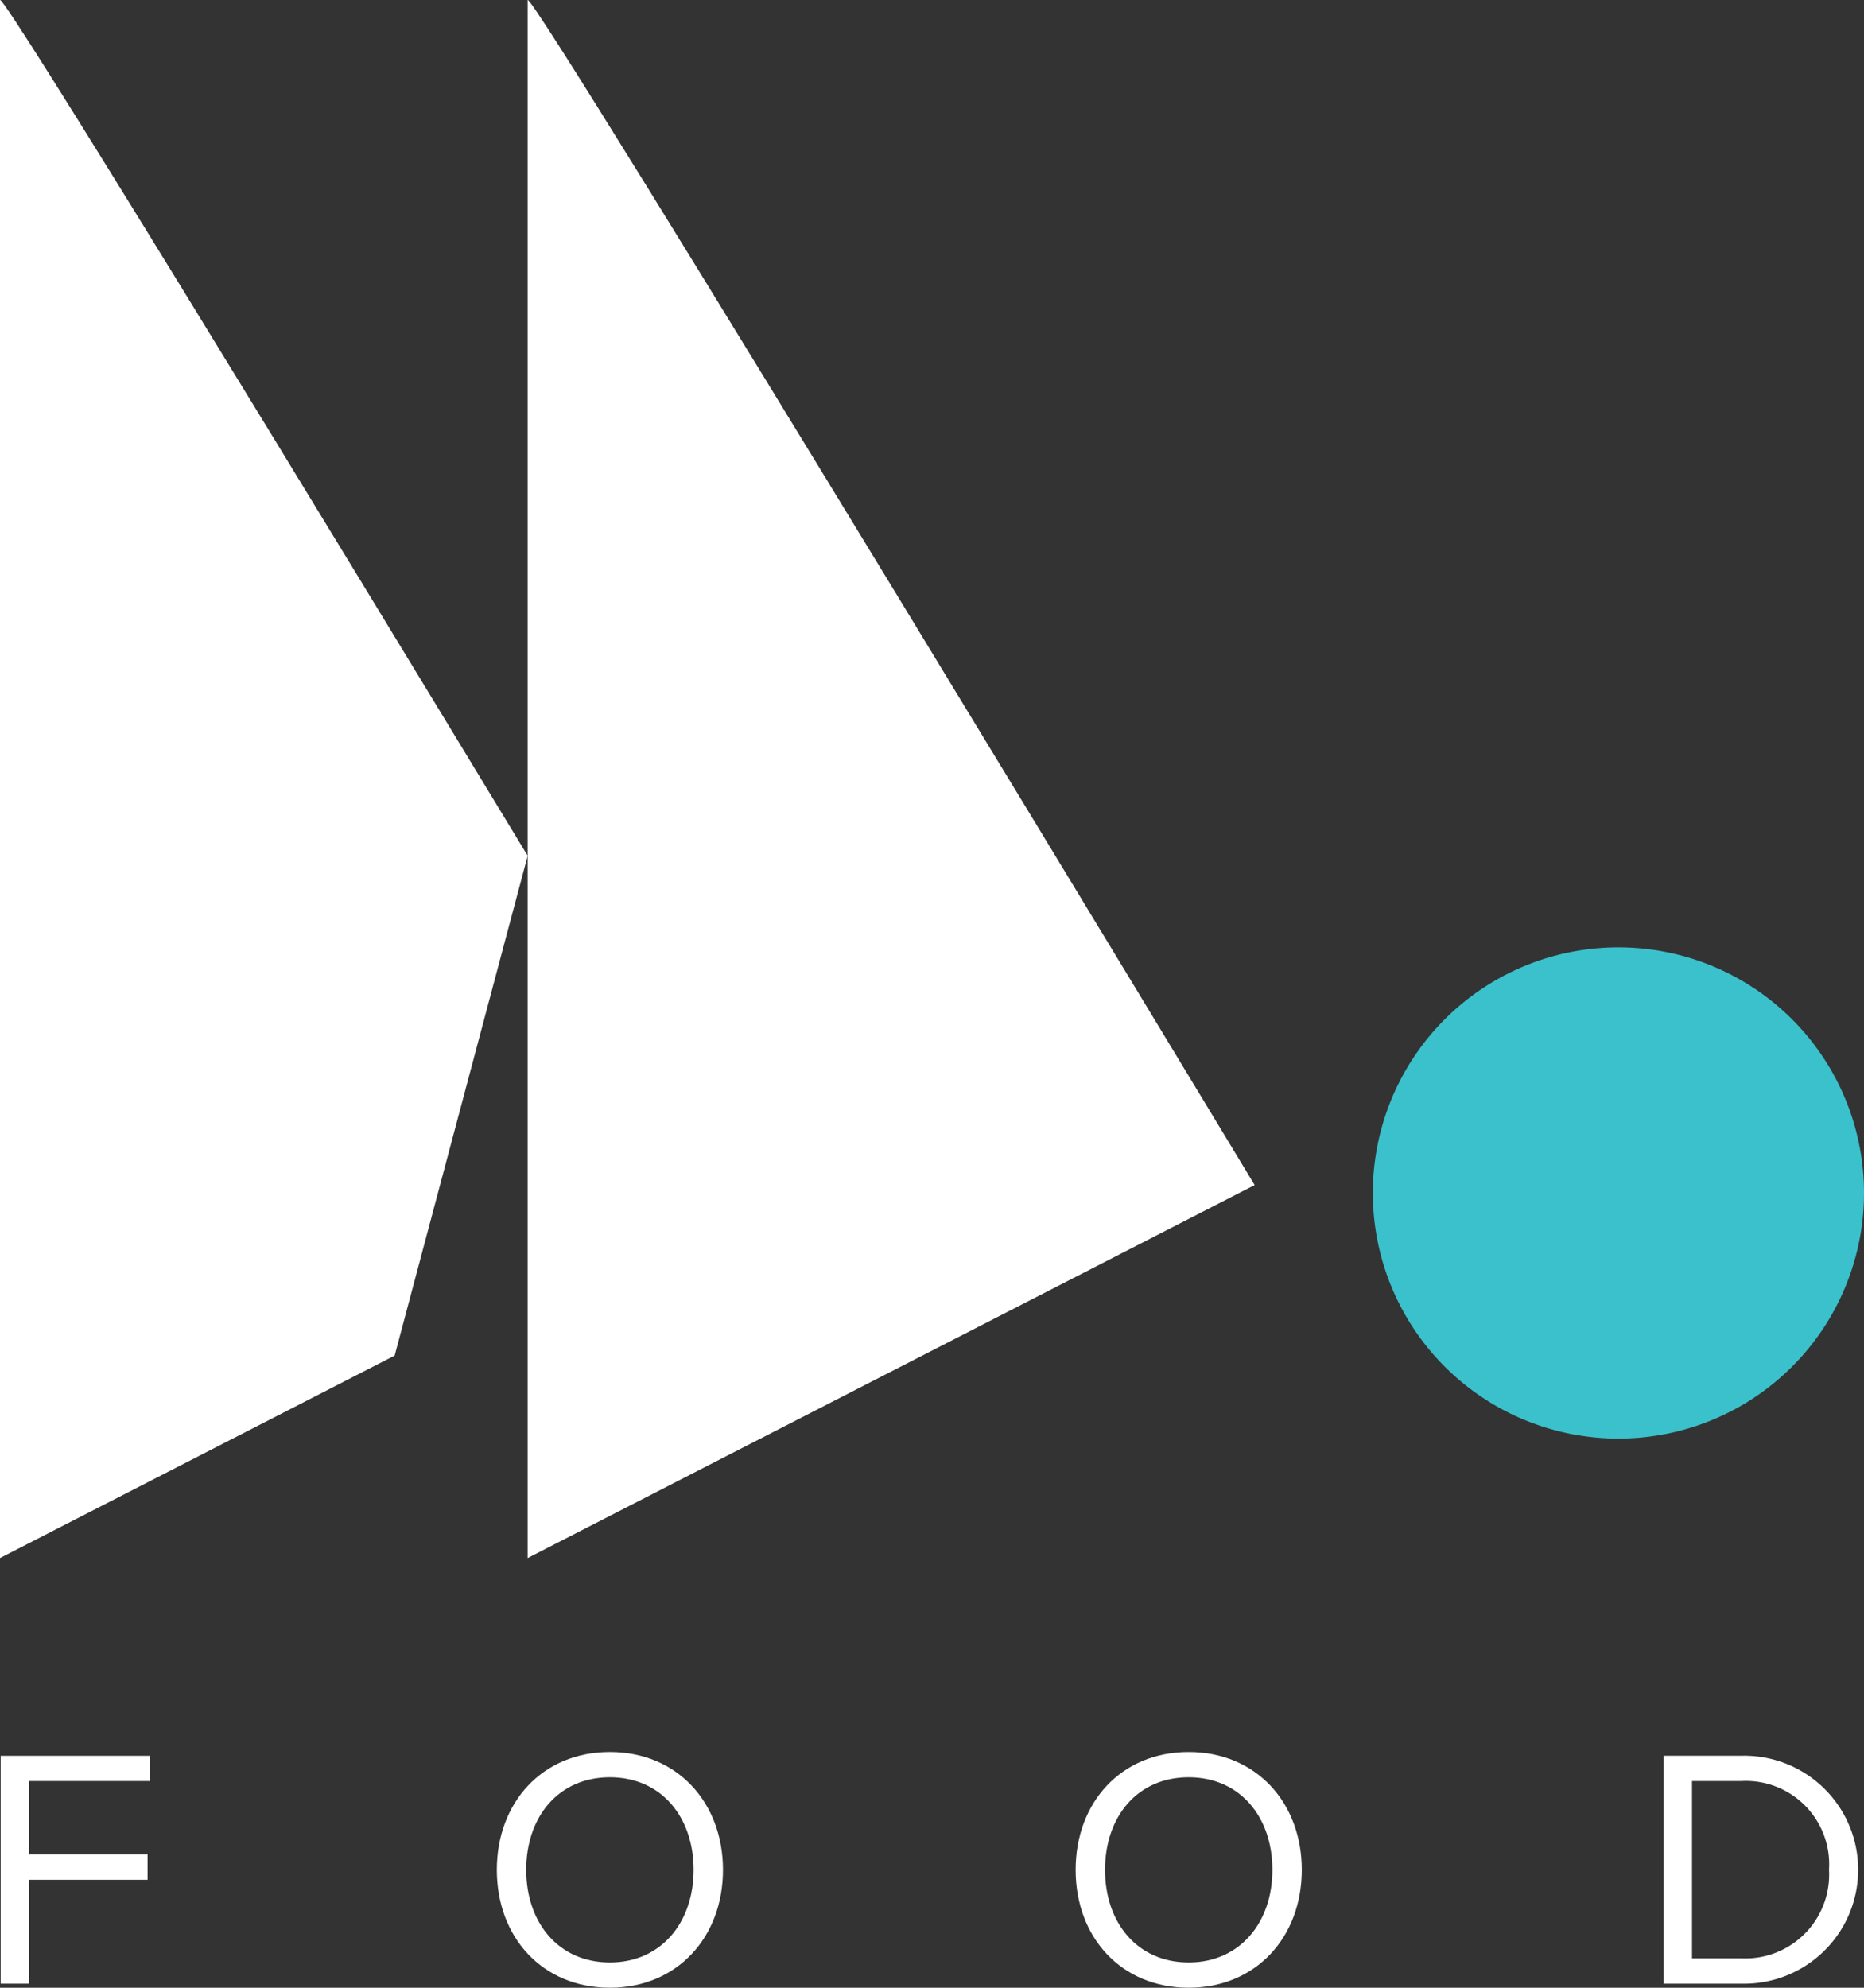
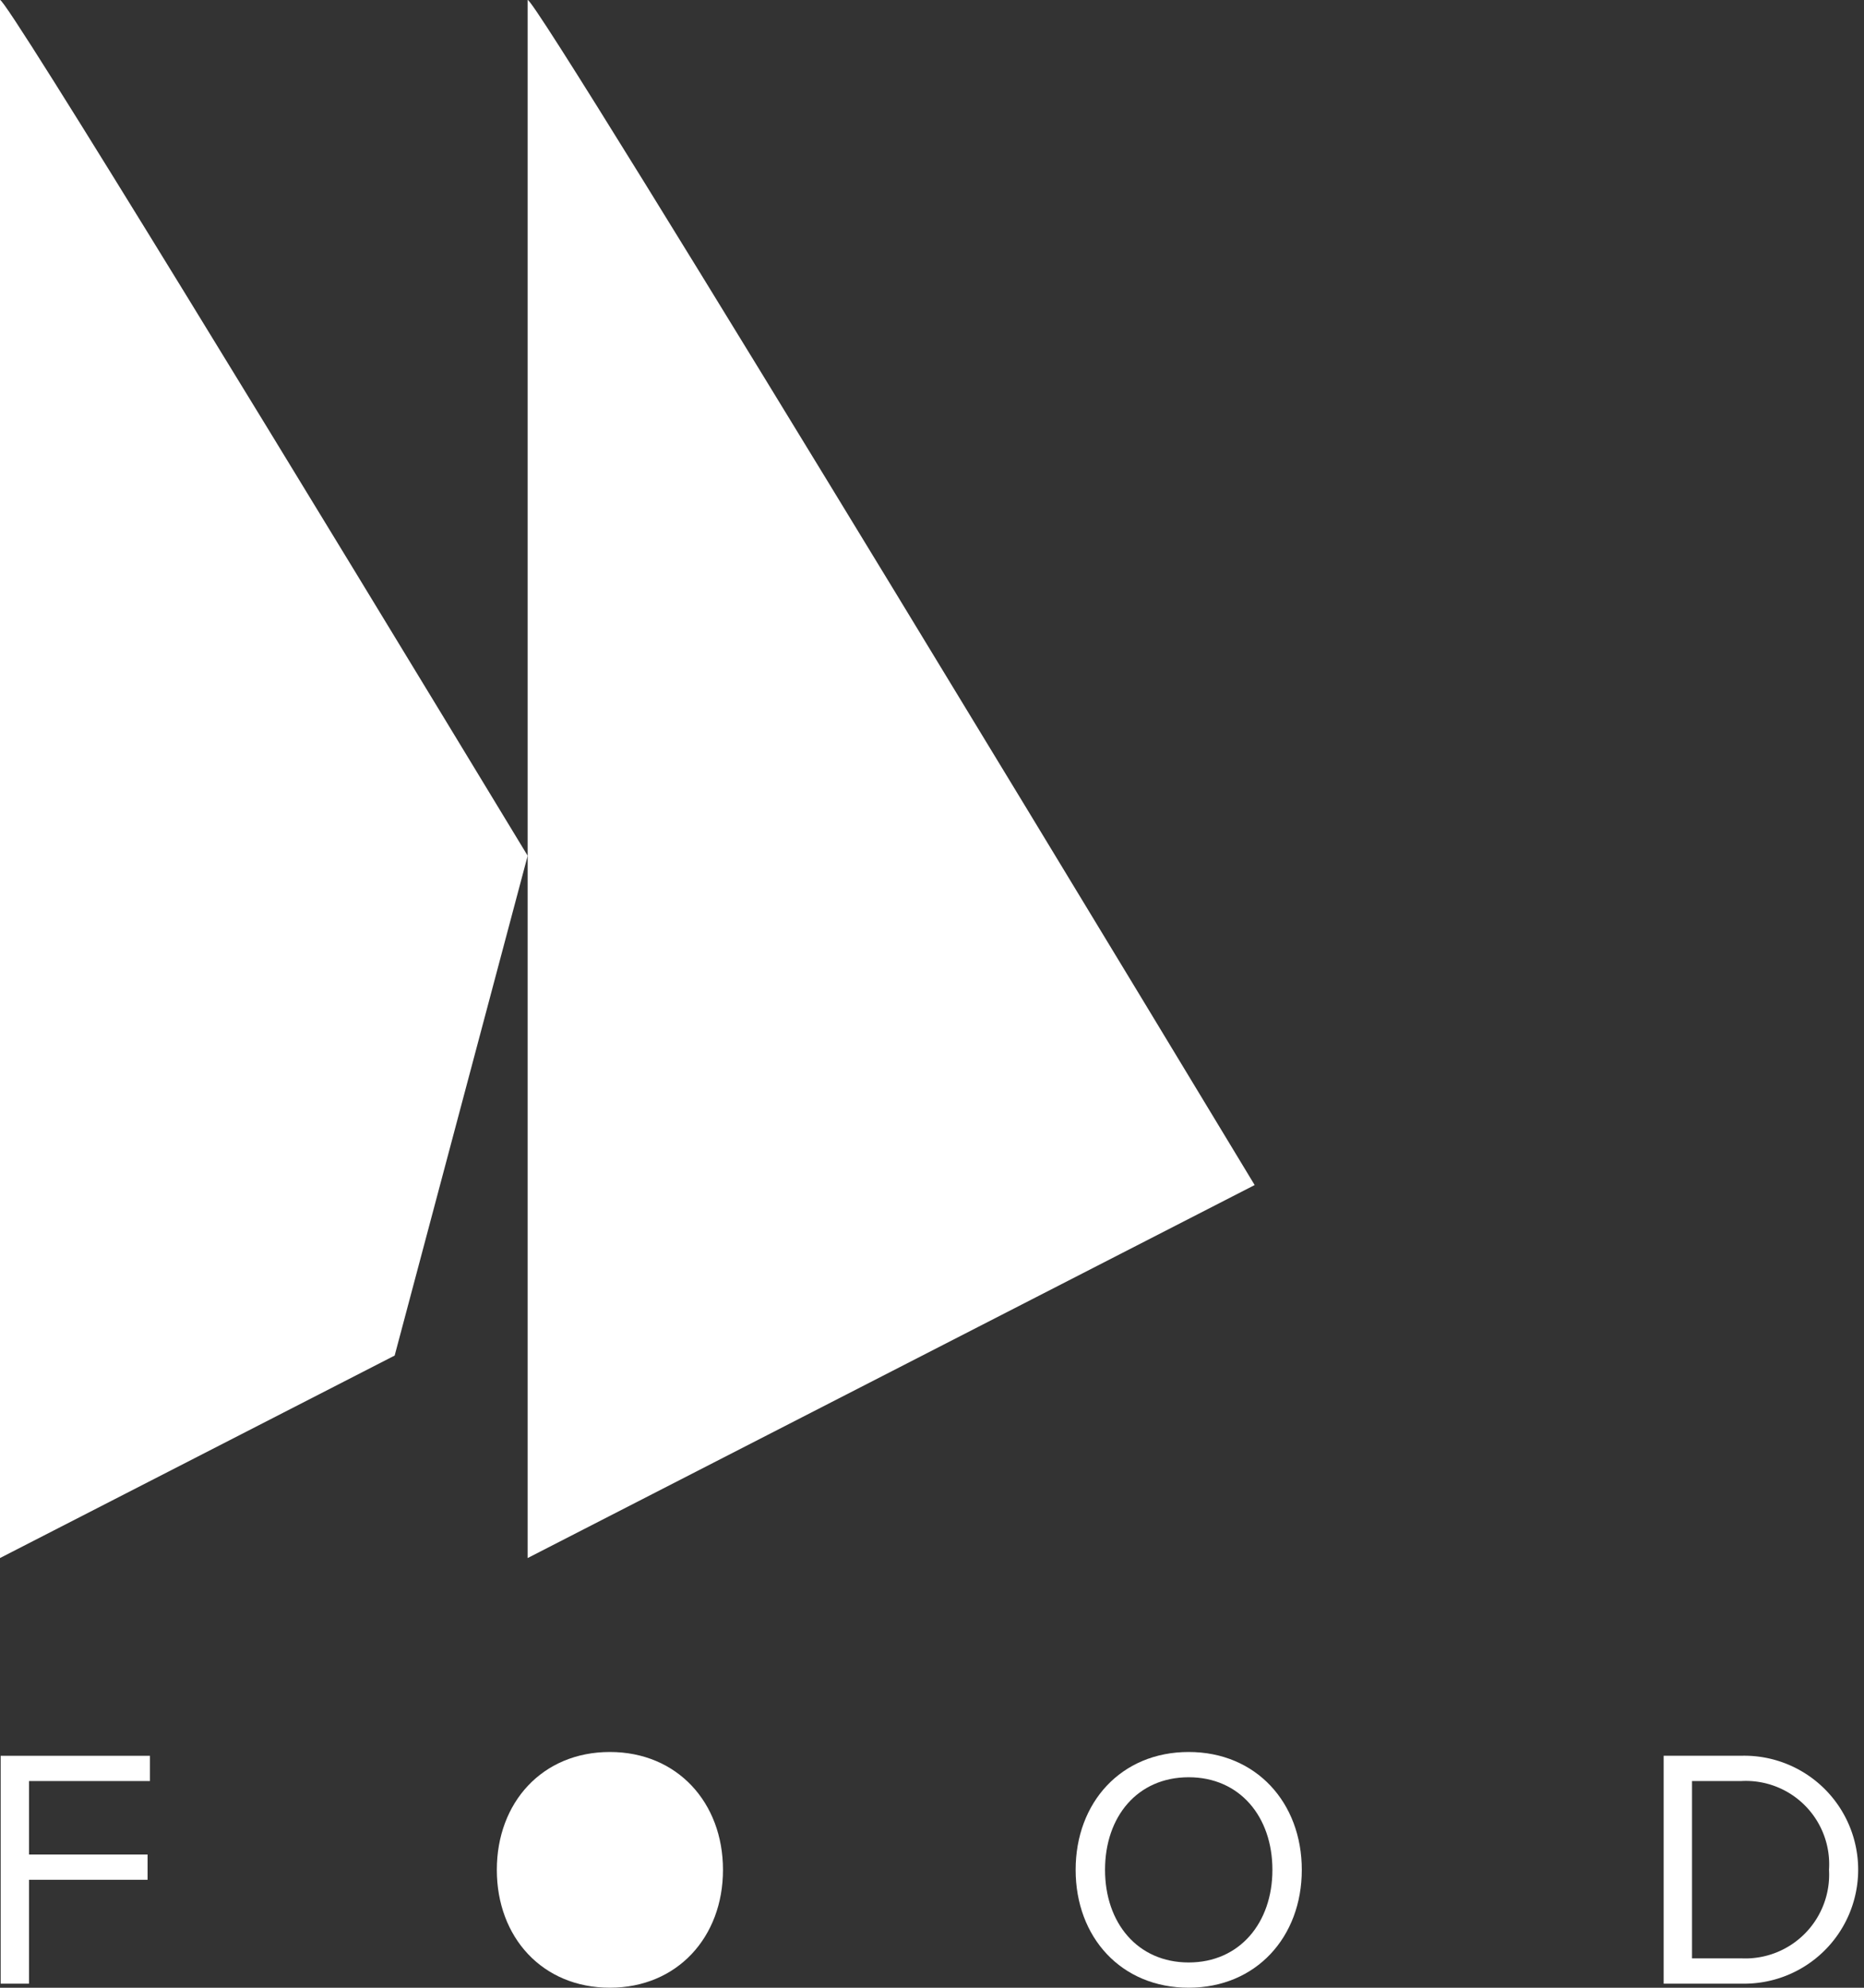
<svg xmlns="http://www.w3.org/2000/svg" width="120.031" height="127.984" viewBox="0 0 120.031 127.984">
  <rect x="0" y="0" width="120.031" height="127.984" fill="#333333" stroke="none" />
  <g id="Group_6074" data-name="Group 6074" transform="translate(0 0)">
    <path id="Path_34830" data-name="Path 34830" d="M251.775,96.38V81.708h9.613v1.627H253.6v4.73h7.635v1.627H253.6V96.38Z" transform="translate(-251.732 31.341)" fill="#fff" />
-     <path id="Path_34831" data-name="Path 34831" d="M274.867,89.121c0-4.333,2.926-7.589,7.28-7.589,4.335,0,7.283,3.256,7.283,7.589s-2.948,7.589-7.283,7.589c-4.354,0-7.28-3.254-7.28-7.589m12.671,0c0-3.431-2.111-5.962-5.39-5.962-3.3,0-5.388,2.531-5.388,5.962,0,3.411,2.089,5.963,5.388,5.963,3.279,0,5.39-2.553,5.39-5.963" transform="translate(-242.874 31.273)" fill="#fff" />
+     <path id="Path_34831" data-name="Path 34831" d="M274.867,89.121c0-4.333,2.926-7.589,7.28-7.589,4.335,0,7.283,3.256,7.283,7.589s-2.948,7.589-7.283,7.589c-4.354,0-7.28-3.254-7.28-7.589m12.671,0" transform="translate(-242.874 31.273)" fill="#fff" />
    <path id="Path_34832" data-name="Path 34832" d="M301.806,89.121c0-4.333,2.926-7.589,7.28-7.589,4.335,0,7.283,3.256,7.283,7.589s-2.948,7.589-7.283,7.589c-4.354,0-7.28-3.254-7.28-7.589m12.671,0c0-3.431-2.111-5.962-5.39-5.962-3.3,0-5.388,2.531-5.388,5.962,0,3.411,2.089,5.963,5.388,5.963,3.279,0,5.39-2.553,5.39-5.963" transform="translate(-232.541 31.273)" fill="#fff" />
    <path id="Path_34833" data-name="Path 34833" d="M329.174,96.38V81.706h5.015a7.339,7.339,0,1,1,0,14.674Zm10.647-7.326a5.366,5.366,0,0,0-5.631-5.72H331V94.752h3.191a5.4,5.4,0,0,0,5.631-5.7" transform="translate(-222.044 31.341)" fill="#fff" />
    <path id="Path_34834" data-name="Path 34834" d="M285.723,55.1v0L277.158,87.28l-25.414,13.037V0c.3-.3,20.224,32.416,33.979,55.1" transform="translate(-251.744 0)" fill="#fff" />
    <path id="Path_34835" data-name="Path 34835" d="M323.119,76.3,276.3,100.318V0c.455-.457,46.815,76.3,46.815,76.3" transform="translate(-242.323 0)" fill="#fff" />
-     <path id="Path_34836" data-name="Path 34836" d="M347.266,59.9a15.814,15.814,0,1,1-15.813-15.813A15.812,15.812,0,0,1,347.266,59.9" transform="translate(-227.235 16.911)" fill="#3ac1cc" />
  </g>
</svg>